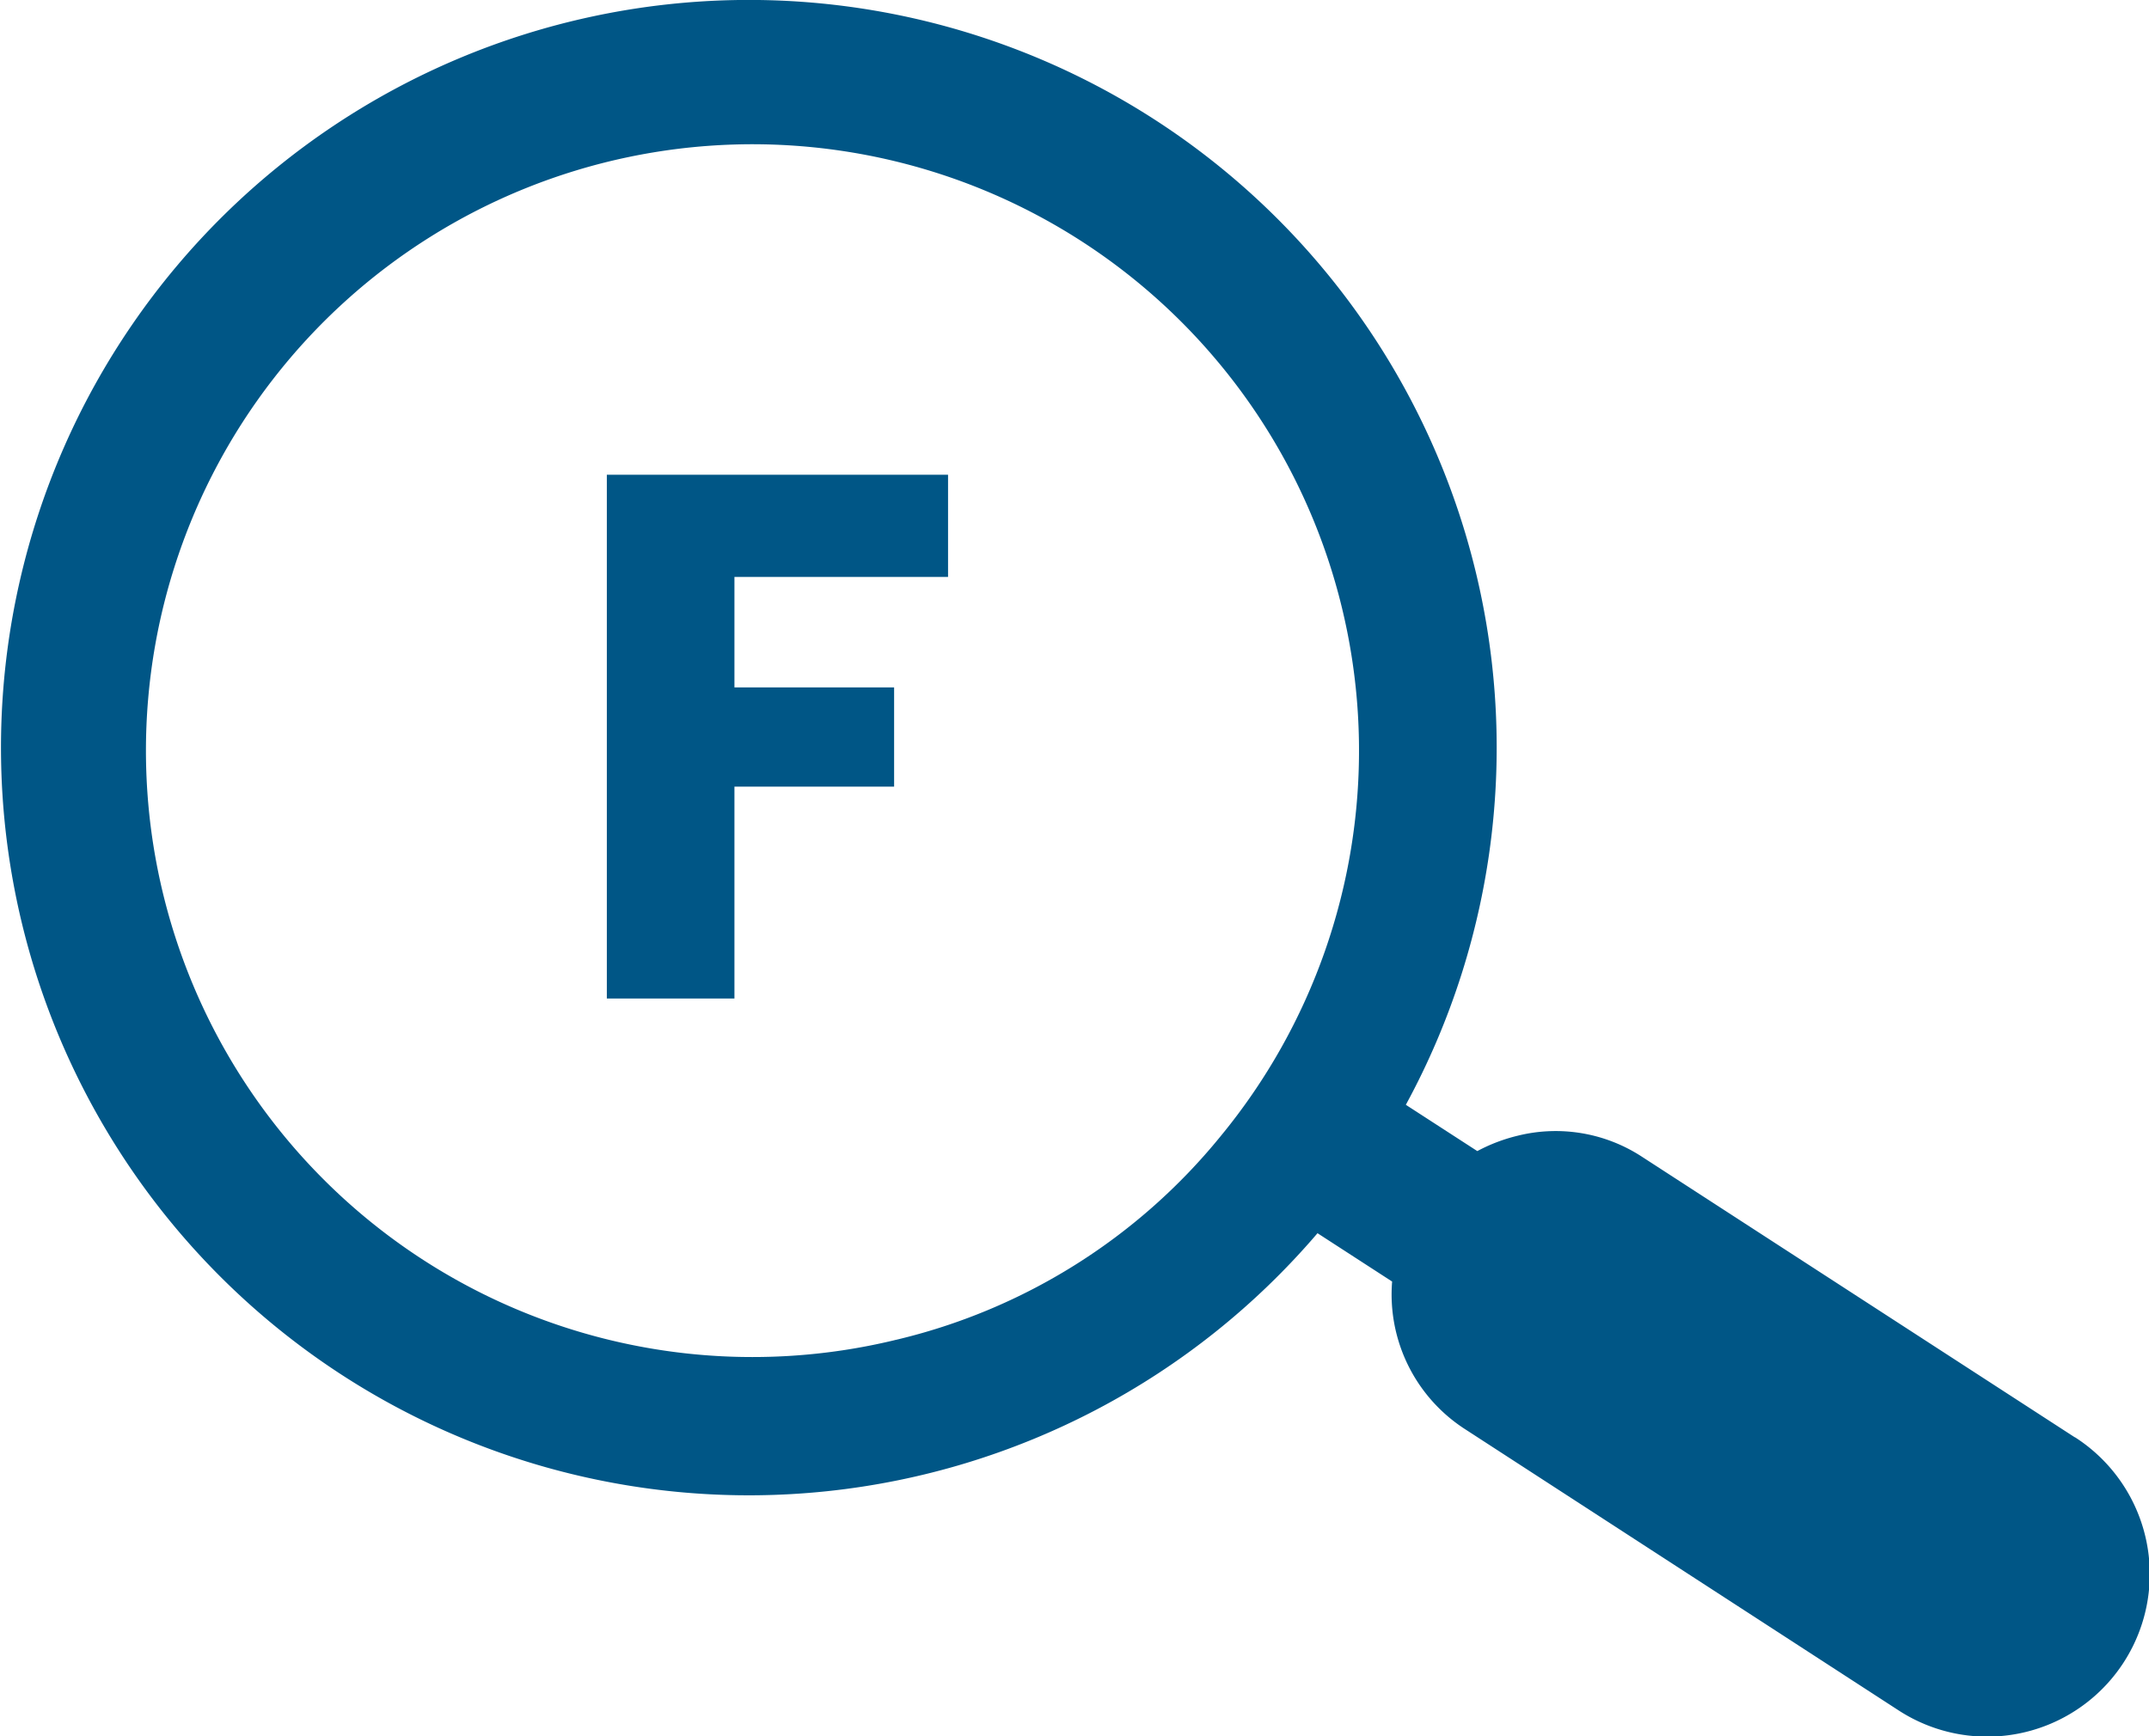
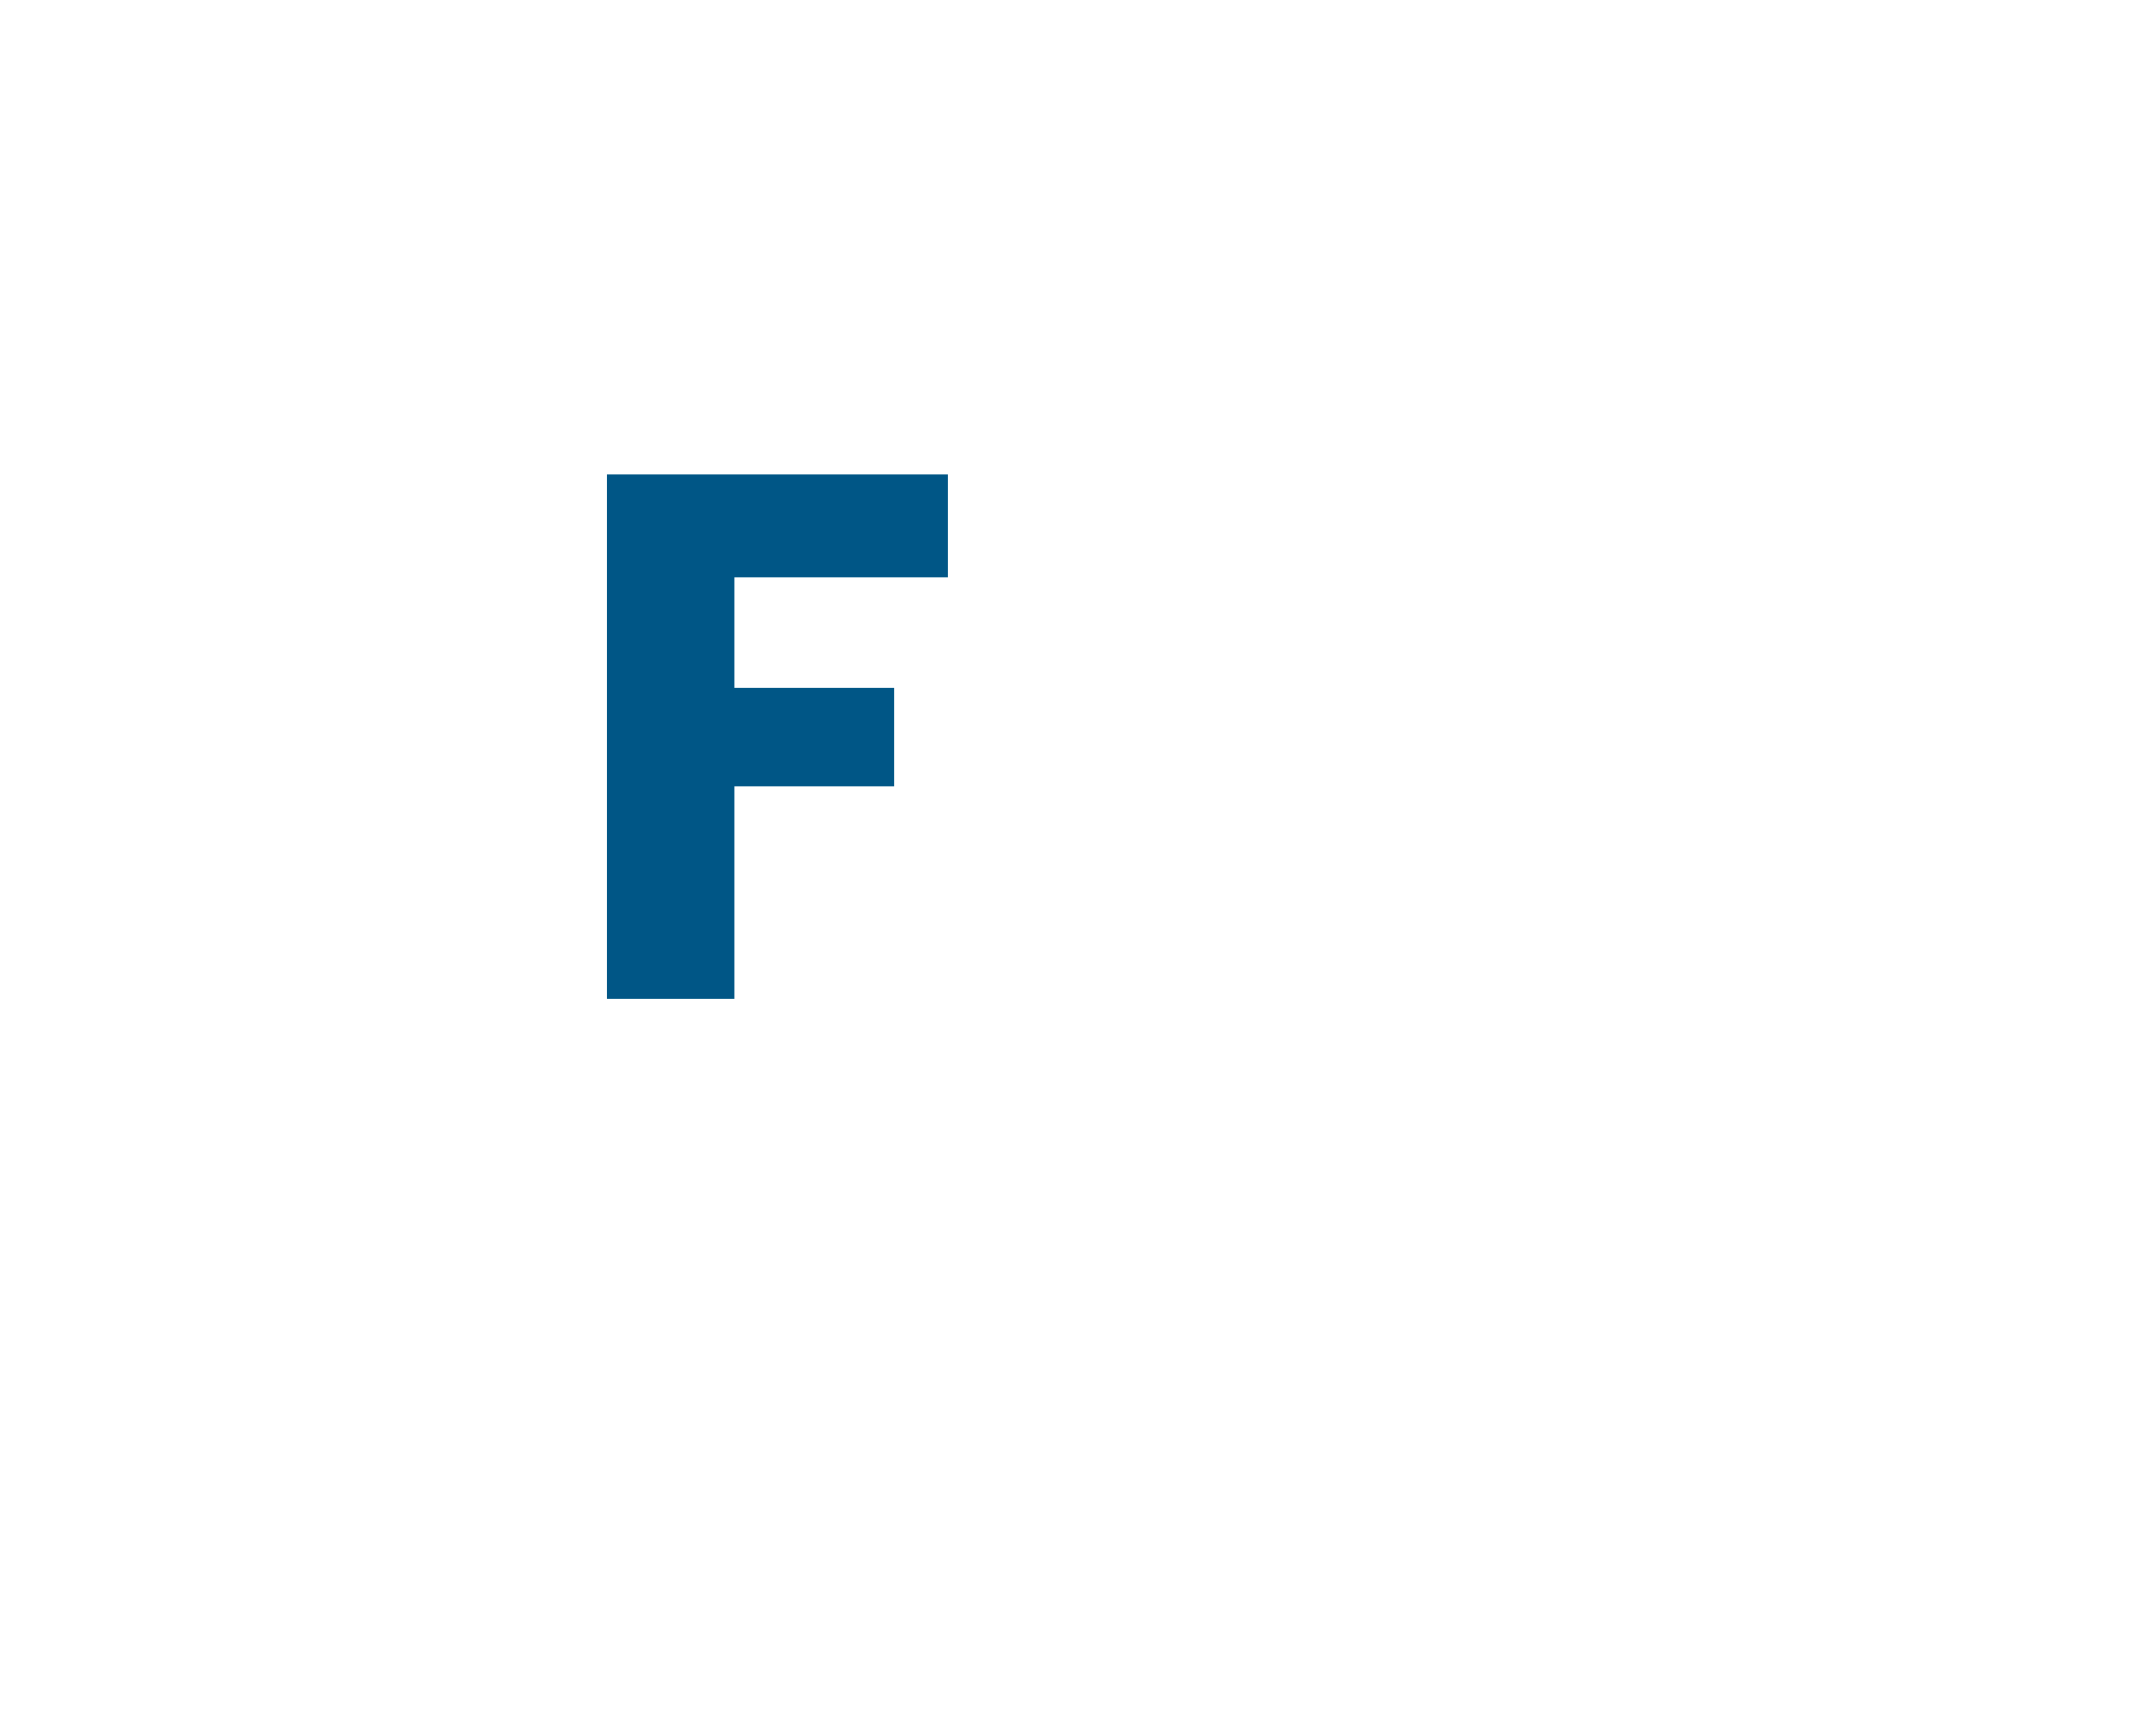
<svg xmlns="http://www.w3.org/2000/svg" width="50" height="40.406" viewBox="0 0 50 40.406">
  <defs>
    <style>.a{fill:#005686;}</style>
  </defs>
  <g transform="translate(-242 -2330.156)">
-     <path class="a" d="M48.274,33.45,38.171,26.9a3.668,3.668,0,0,0-2.871-.466,3.943,3.943,0,0,0-.928.355l-1.663-1.077A17.4,17.4,0,1,0,30.654,28.7l1.736,1.125a3.731,3.731,0,0,0,1.667,3.416l10.1,6.553a3.783,3.783,0,1,0,4.118-6.347ZM20.827,31.186a14.112,14.112,0,1,1,7.566-4.735,13.838,13.838,0,0,1-7.556,4.733l-.01,0" transform="translate(242 2330.155)" />
    <path class="a" d="M38.961,30.488H46.9v2.379H41.93v2.57h3.715v2.309H41.93v4.931H38.961Z" transform="translate(217.158 2310.716)" />
  </g>
</svg>